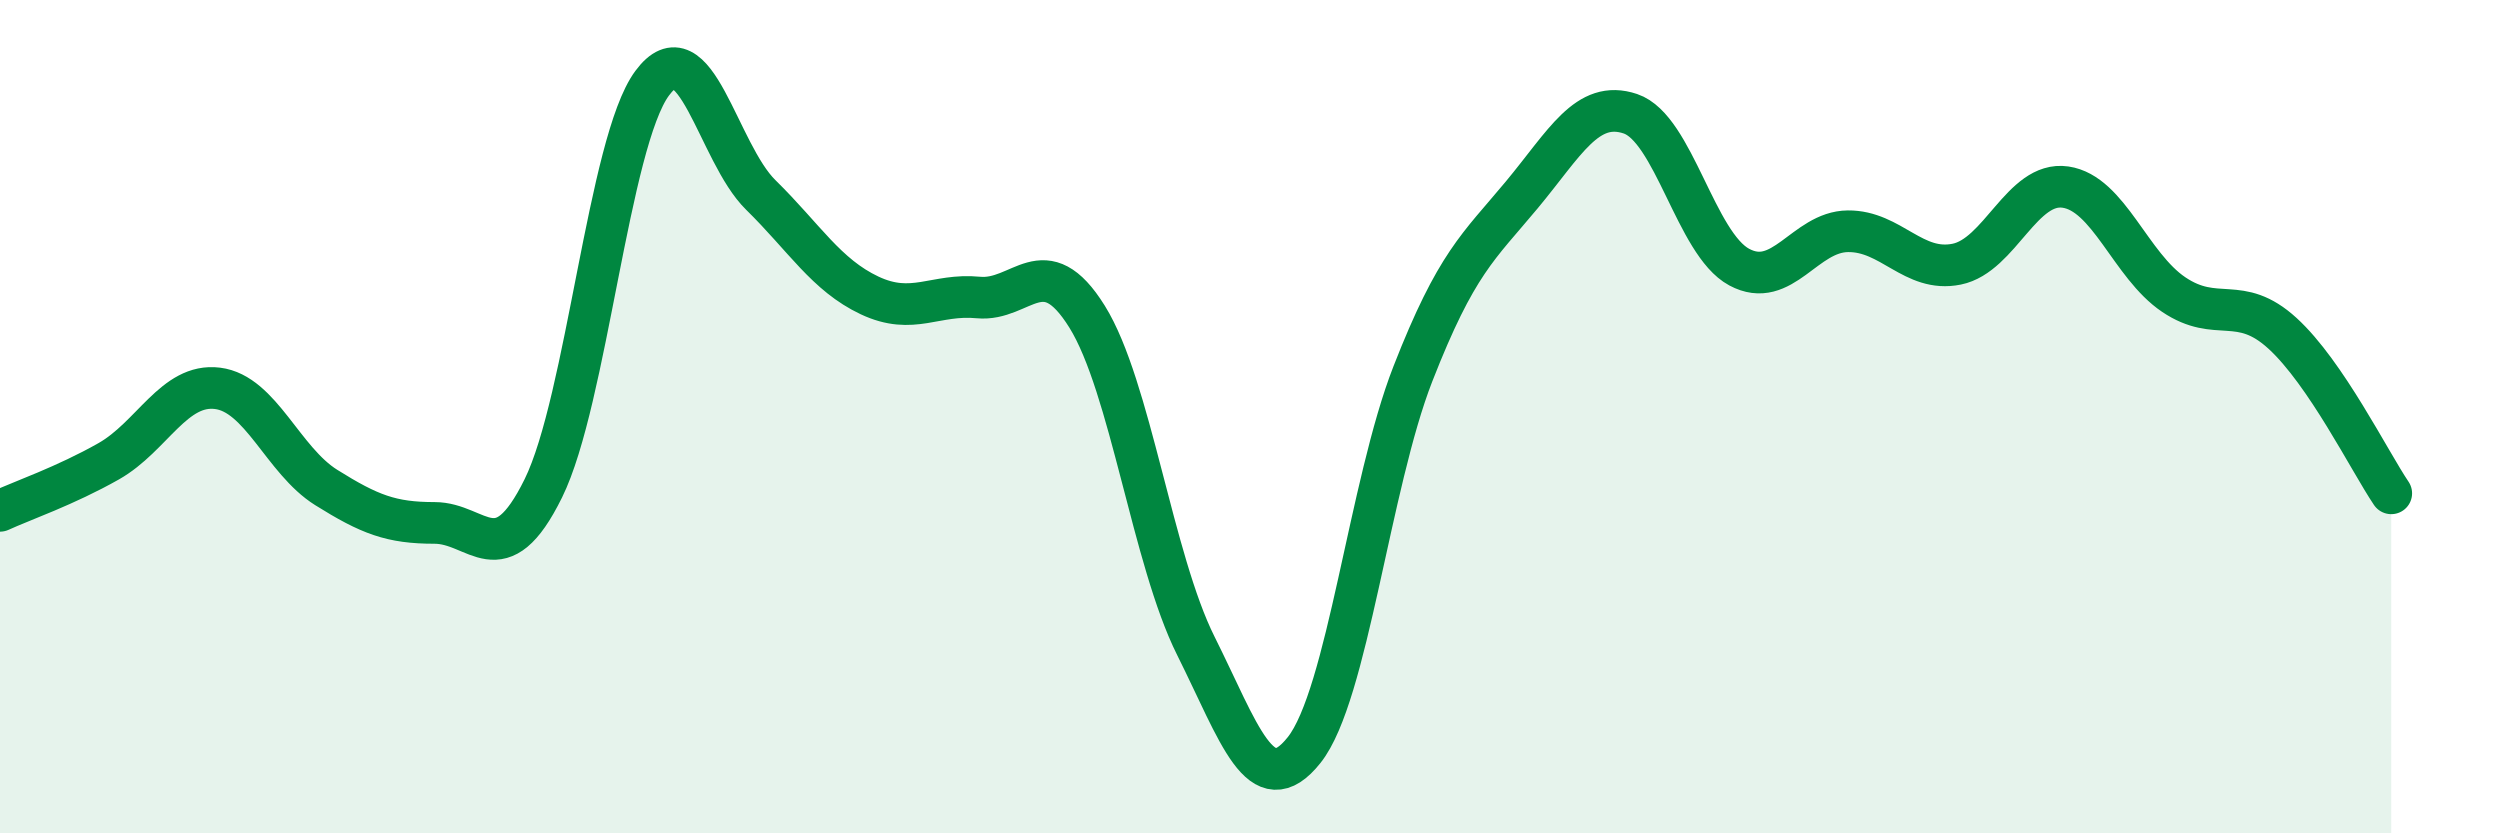
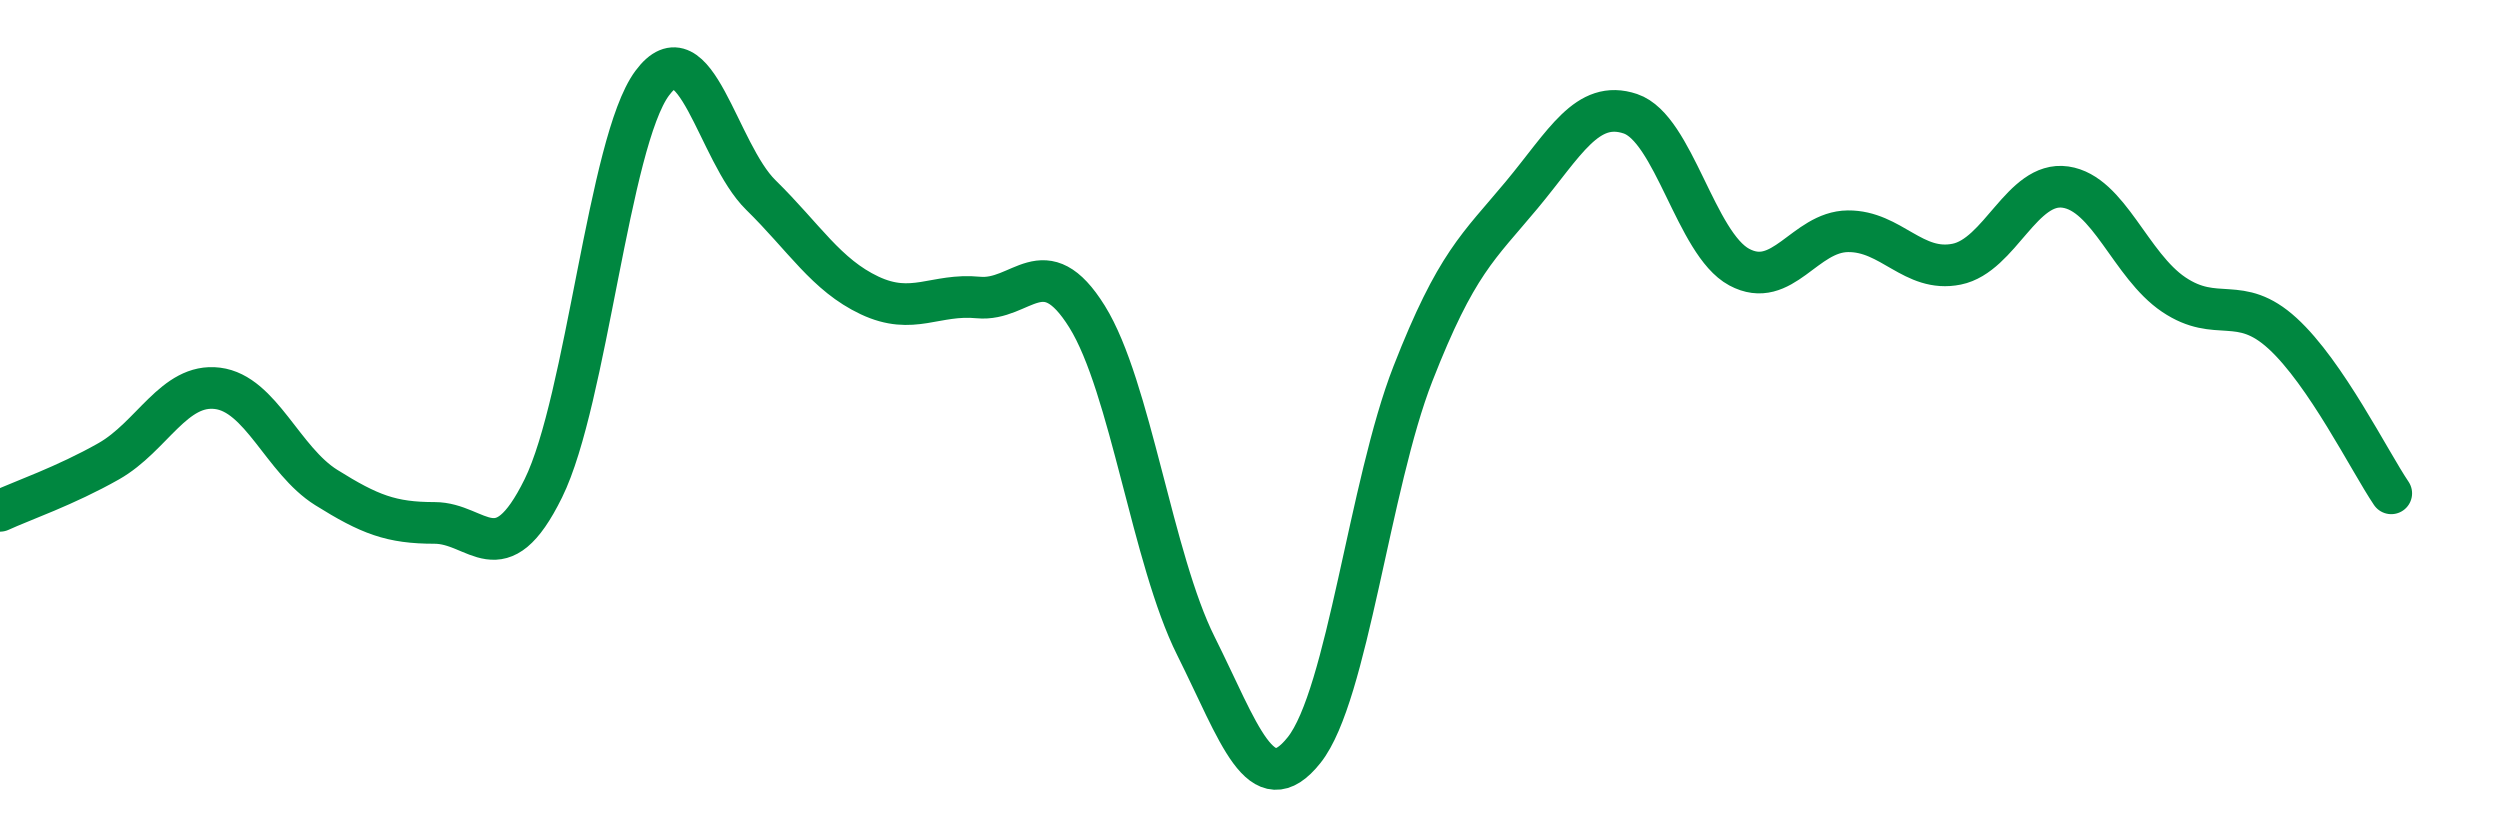
<svg xmlns="http://www.w3.org/2000/svg" width="60" height="20" viewBox="0 0 60 20">
-   <path d="M 0,12.26 C 0.52,12.02 1.57,11.66 2.61,11.07 C 3.65,10.48 4.18,9.19 5.22,9.32 C 6.26,9.45 6.79,11.05 7.83,11.7 C 8.87,12.35 9.39,12.55 10.43,12.55 C 11.47,12.55 12,13.83 13.04,11.72 C 14.08,9.61 14.61,3.41 15.65,2 C 16.69,0.59 17.22,3.66 18.26,4.68 C 19.3,5.7 19.83,6.6 20.87,7.09 C 21.91,7.58 22.44,7.04 23.48,7.14 C 24.52,7.24 25.05,5.93 26.09,7.6 C 27.13,9.27 27.66,13.42 28.7,15.5 C 29.74,17.58 30.26,19.31 31.3,18 C 32.34,16.69 32.87,11.63 33.91,8.97 C 34.95,6.31 35.48,5.93 36.52,4.68 C 37.56,3.43 38.09,2.38 39.13,2.73 C 40.17,3.08 40.7,5.85 41.74,6.41 C 42.78,6.97 43.31,5.56 44.35,5.55 C 45.39,5.54 45.92,6.55 46.96,6.34 C 48,6.13 48.53,4.34 49.57,4.49 C 50.61,4.64 51.13,6.37 52.17,7.07 C 53.21,7.77 53.74,7.05 54.78,8 C 55.82,8.95 56.87,11.07 57.39,11.84L57.39 20L0 20Z" fill="#008740" opacity="0.1" stroke-linecap="round" stroke-linejoin="round" />
  <path d="M 0,12.26 C 0.52,12.02 1.57,11.66 2.61,11.07 C 3.65,10.48 4.18,9.19 5.22,9.32 C 6.26,9.45 6.79,11.05 7.83,11.7 C 8.87,12.35 9.39,12.55 10.43,12.55 C 11.47,12.55 12,13.83 13.04,11.72 C 14.08,9.61 14.61,3.41 15.65,2 C 16.69,0.59 17.22,3.66 18.26,4.68 C 19.3,5.7 19.83,6.6 20.87,7.09 C 21.91,7.58 22.44,7.04 23.48,7.14 C 24.52,7.24 25.05,5.93 26.09,7.6 C 27.13,9.27 27.66,13.42 28.7,15.5 C 29.74,17.58 30.26,19.31 31.3,18 C 32.34,16.69 32.87,11.63 33.91,8.97 C 34.95,6.31 35.48,5.93 36.52,4.68 C 37.56,3.43 38.09,2.38 39.13,2.73 C 40.17,3.08 40.7,5.85 41.74,6.41 C 42.78,6.97 43.31,5.56 44.35,5.55 C 45.39,5.54 45.92,6.55 46.96,6.34 C 48,6.13 48.53,4.34 49.57,4.49 C 50.61,4.64 51.13,6.37 52.17,7.07 C 53.21,7.77 53.74,7.05 54.78,8 C 55.82,8.95 56.87,11.07 57.39,11.84" stroke="#008740" stroke-width="1" fill="none" stroke-linecap="round" stroke-linejoin="round" />
</svg>